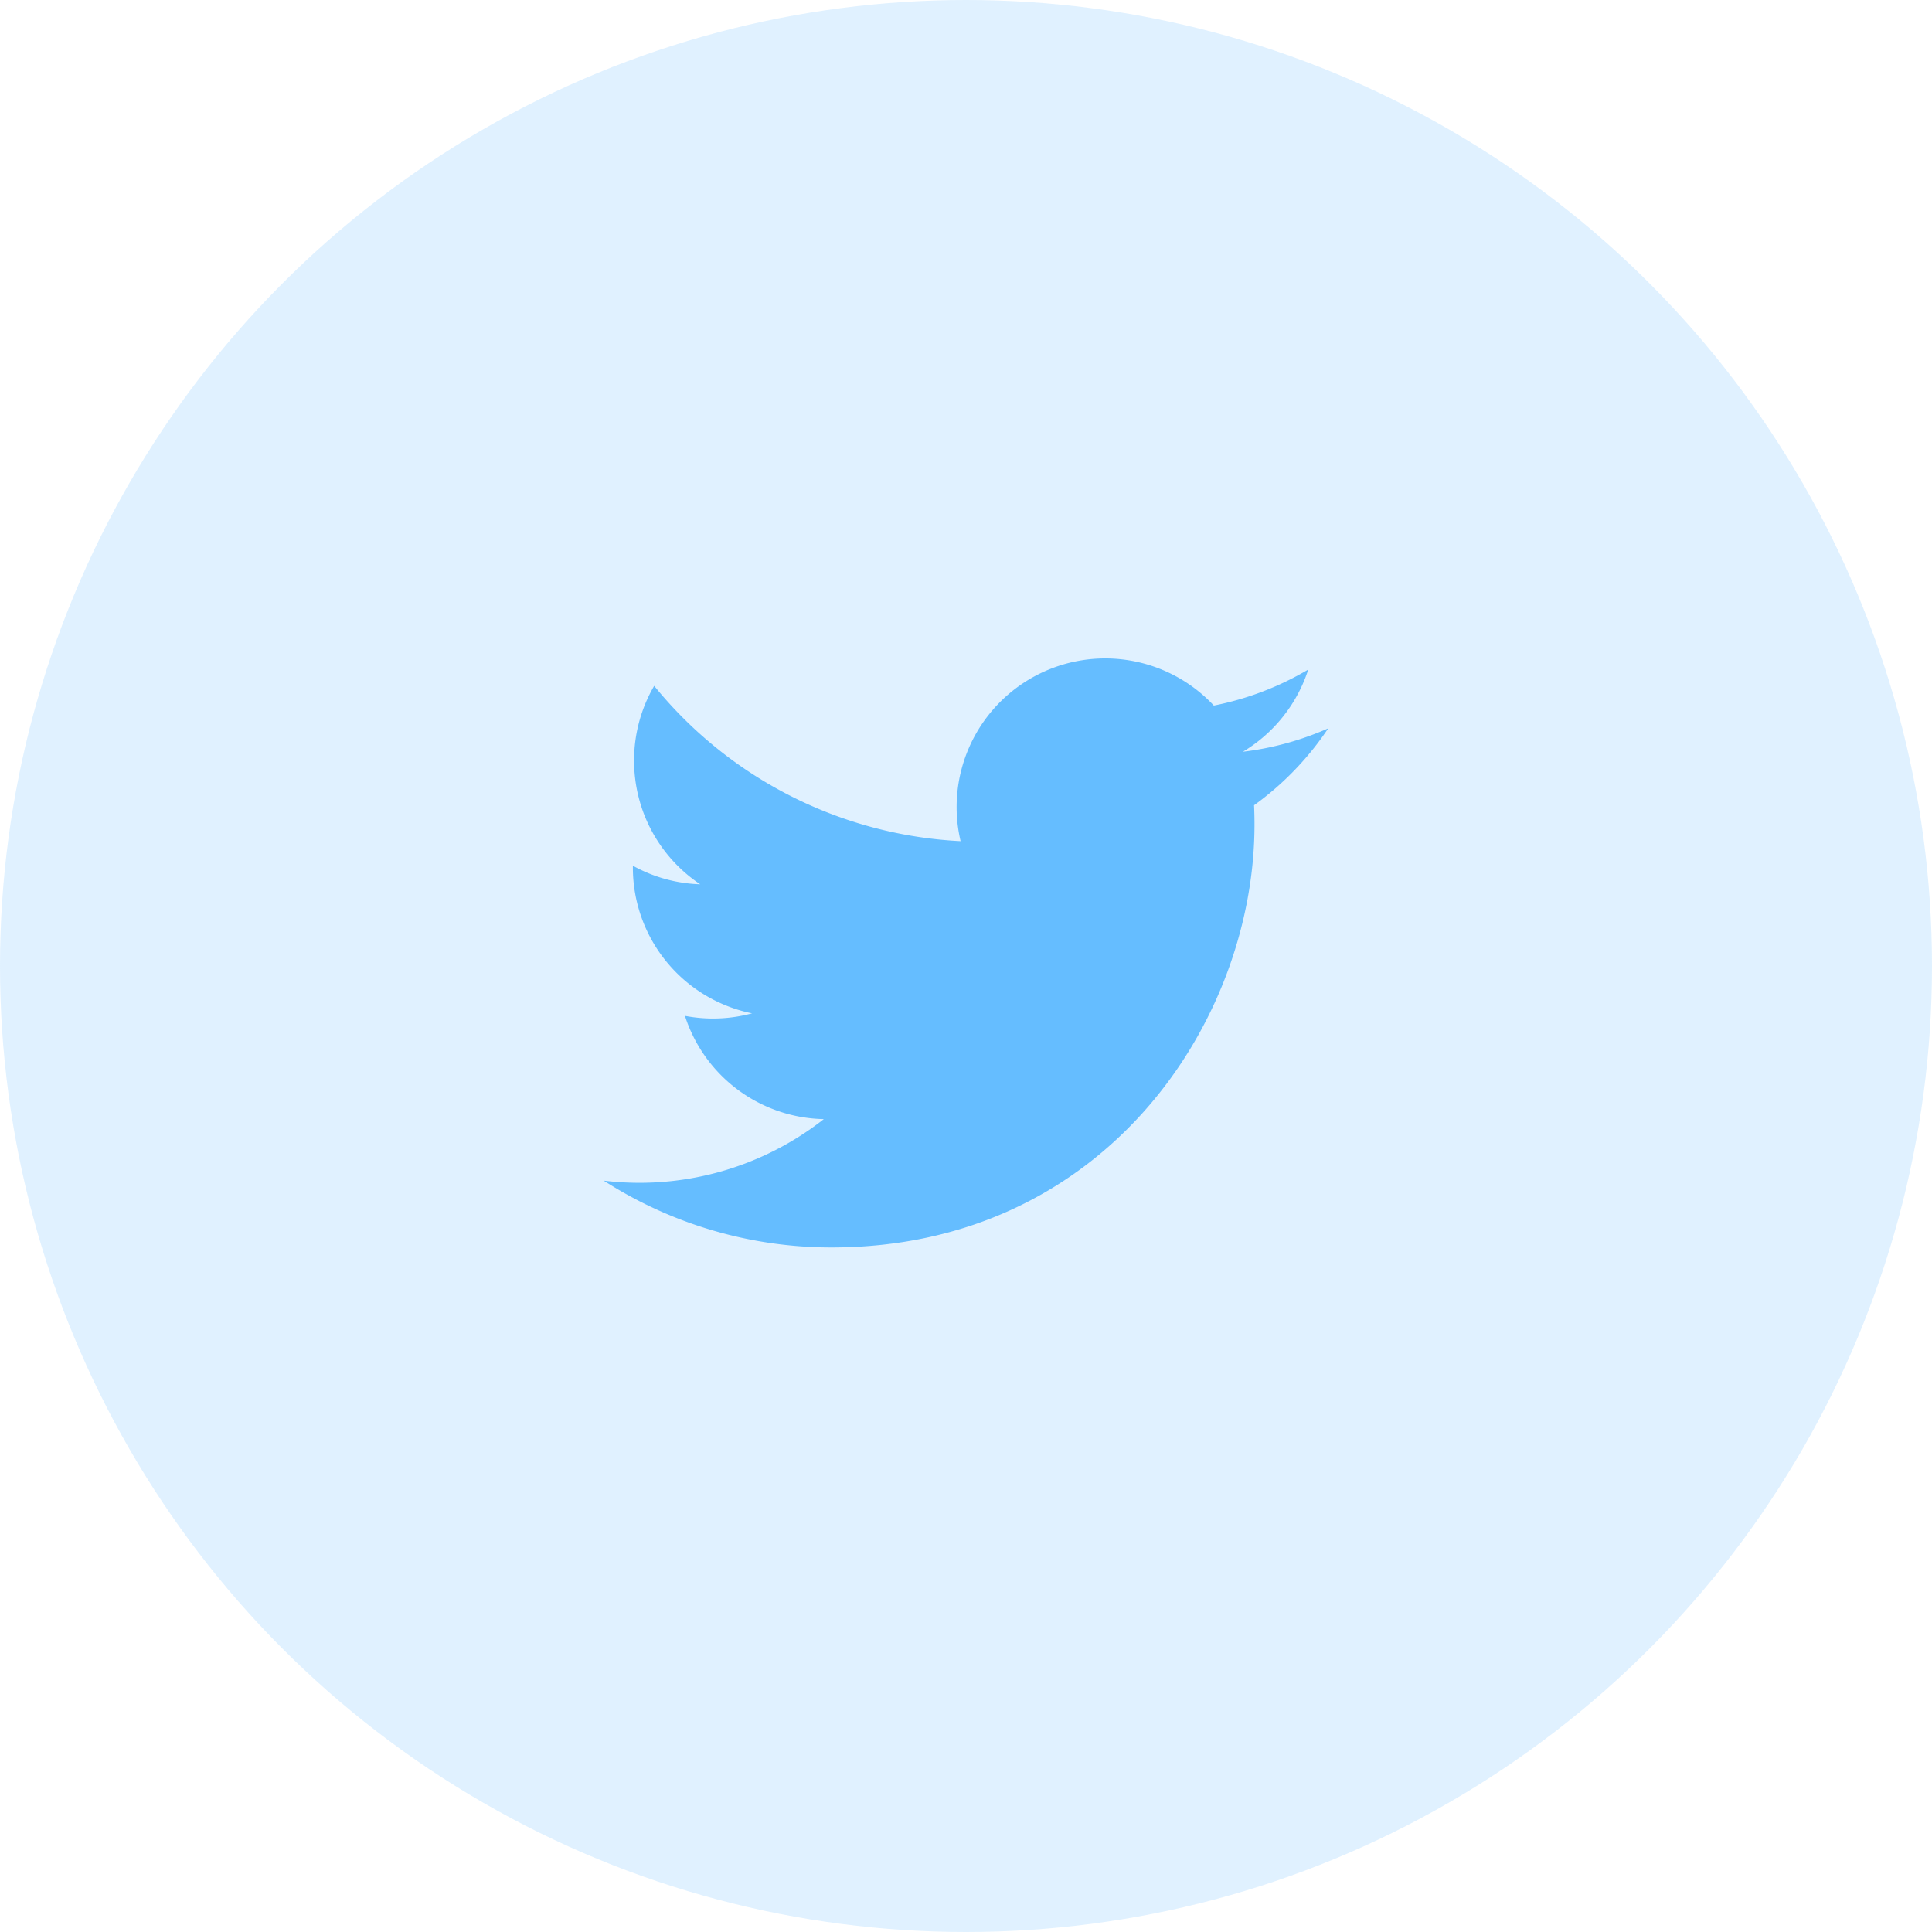
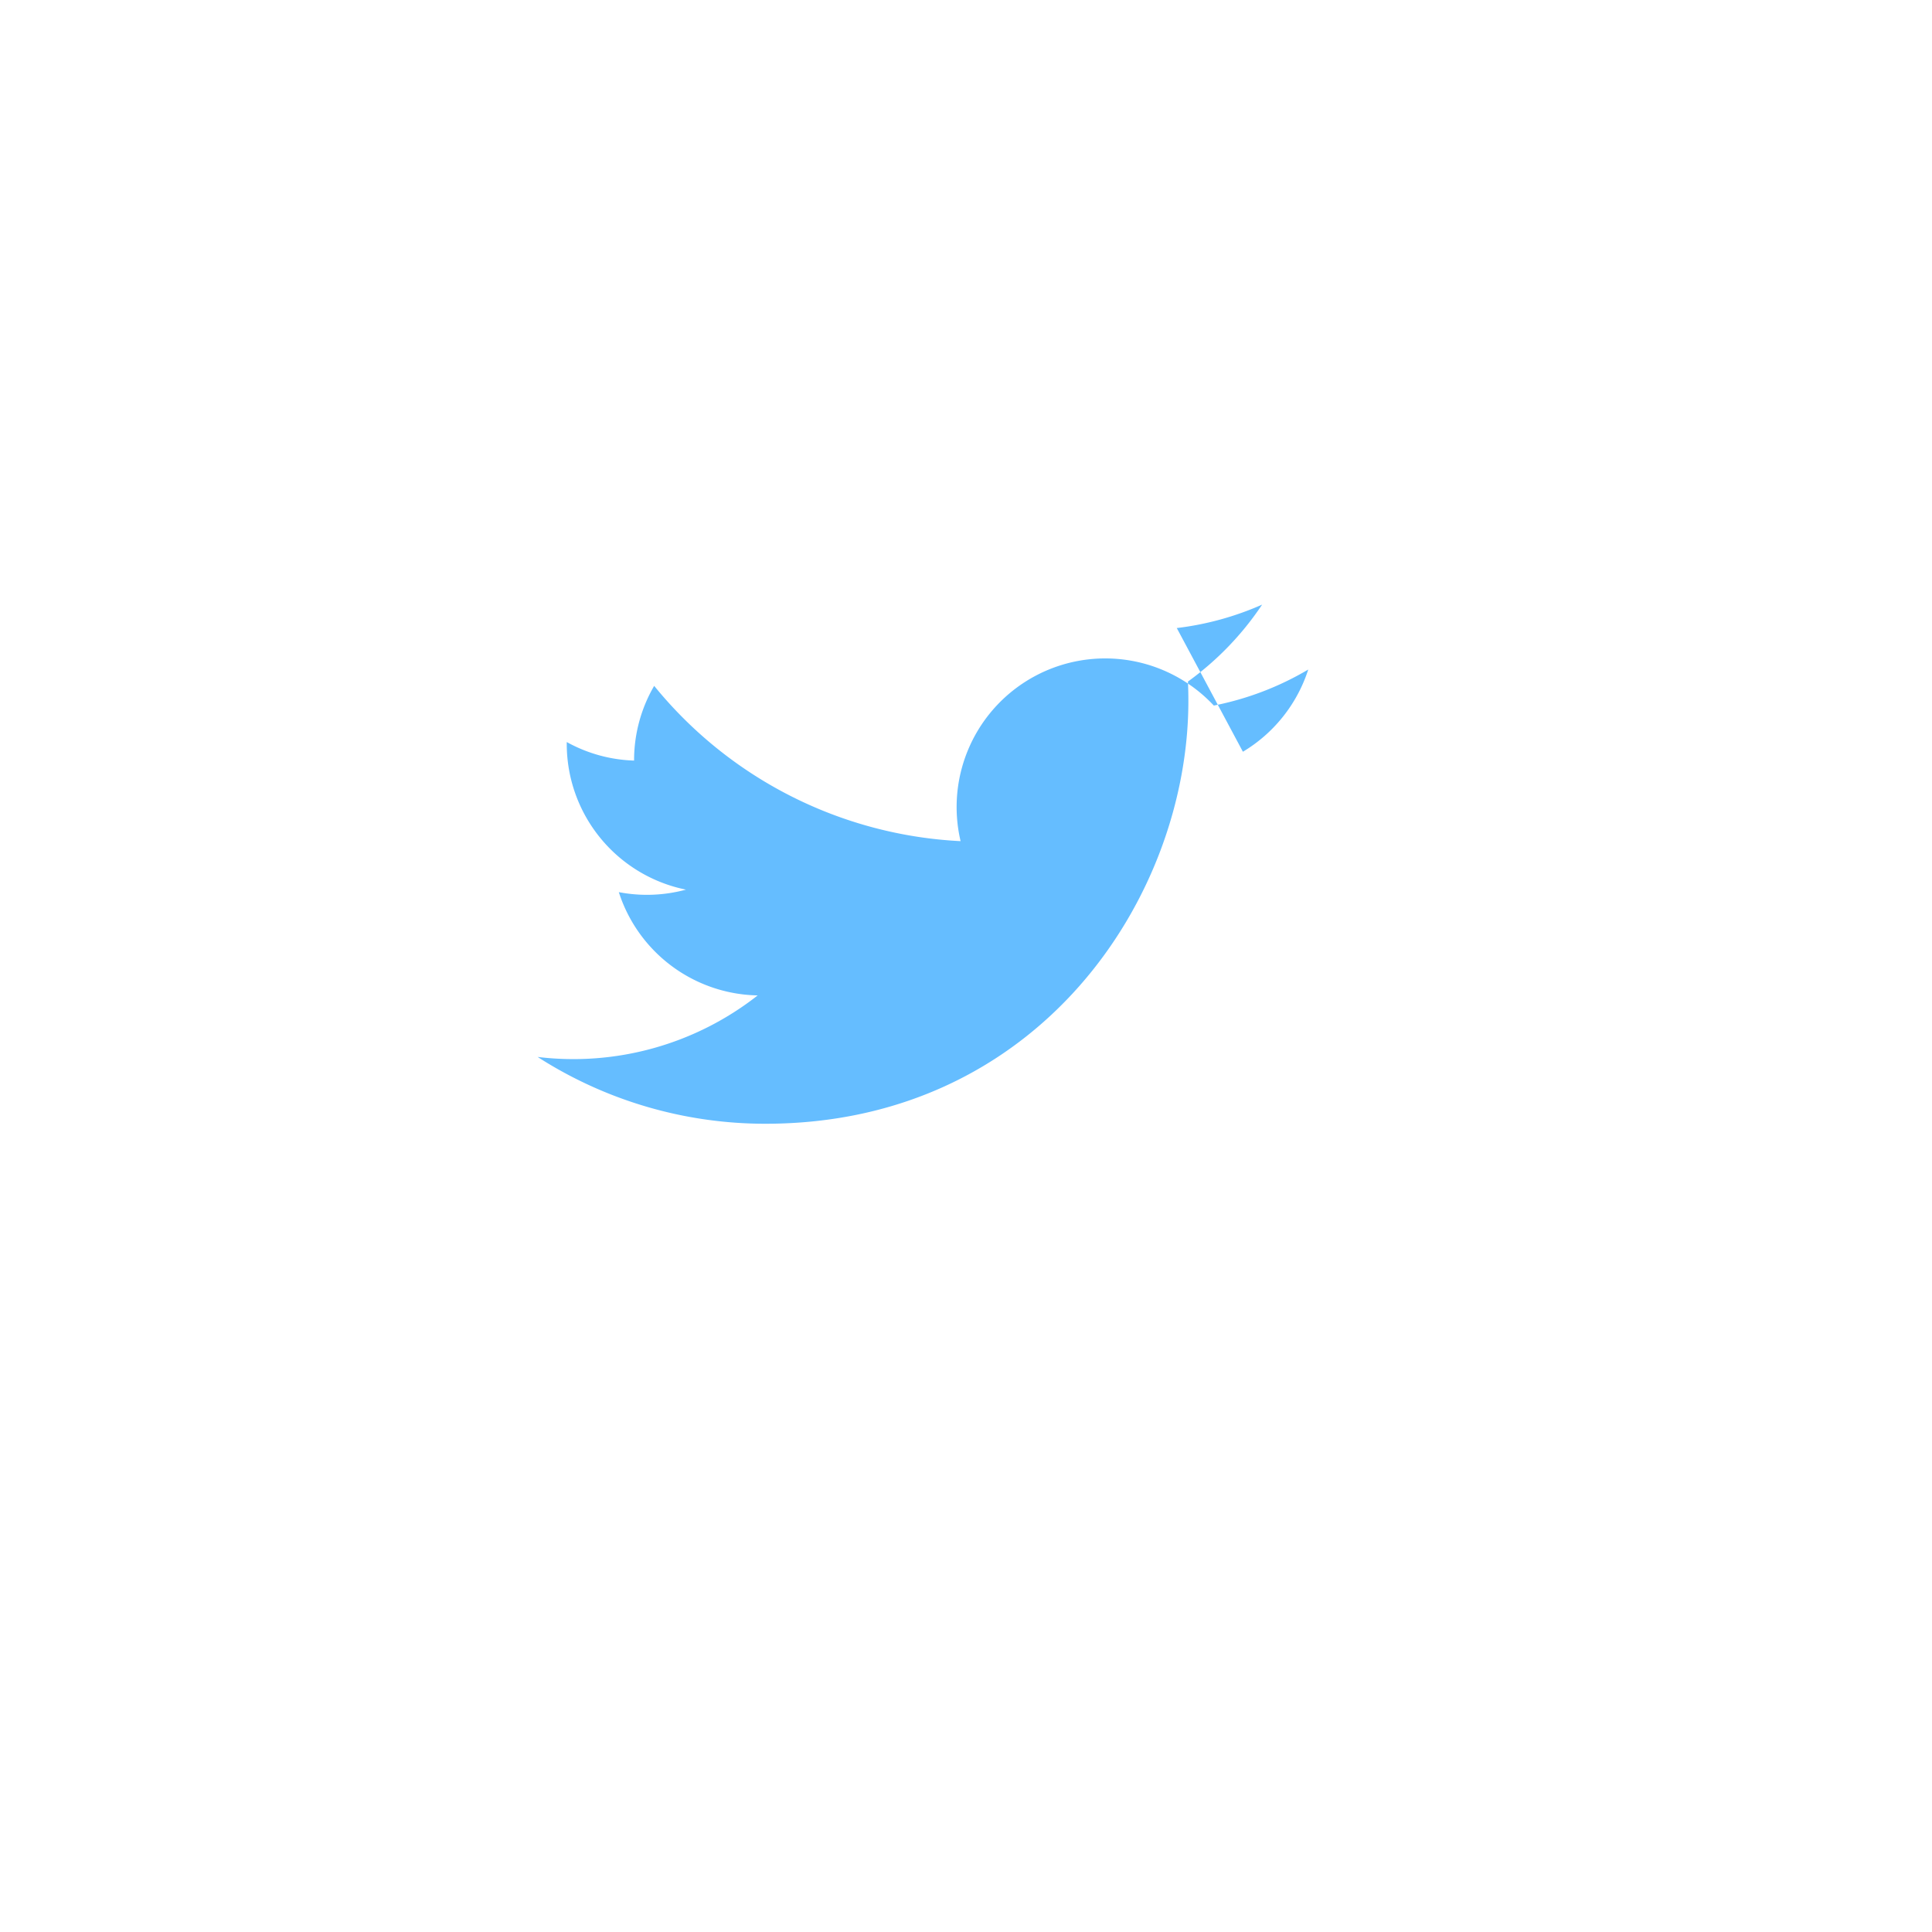
<svg xmlns="http://www.w3.org/2000/svg" width="40" height="40">
  <g fill="#65BDFF" fill-rule="evenodd">
-     <circle cx="20" cy="20" r="20" fill-opacity=".2" />
-     <path d="M25.733 15.564a3.087 3.087 0 0 0 1.353-1.702 6.184 6.184 0 0 1-1.955.746 3.077 3.077 0 0 0-5.243 2.807 8.736 8.736 0 0 1-6.344-3.215 3.06 3.06 0 0 0-.416 1.547c0 1.067.543 2.01 1.369 2.561a3.066 3.066 0 0 1-1.394-.384v.038a3.08 3.08 0 0 0 2.468 3.018 3.092 3.092 0 0 1-1.39.052 3.081 3.081 0 0 0 2.875 2.138 6.176 6.176 0 0 1-4.556 1.274 8.713 8.713 0 0 0 4.717 1.383c5.66 0 8.756-4.69 8.756-8.756 0-.134-.003-.267-.009-.399a6.222 6.222 0 0 0 1.536-1.593 6.167 6.167 0 0 1-1.767.485z" />
+     <path d="M25.733 15.564a3.087 3.087 0 0 0 1.353-1.702 6.184 6.184 0 0 1-1.955.746 3.077 3.077 0 0 0-5.243 2.807 8.736 8.736 0 0 1-6.344-3.215 3.06 3.06 0 0 0-.416 1.547a3.066 3.066 0 0 1-1.394-.384v.038a3.08 3.08 0 0 0 2.468 3.018 3.092 3.092 0 0 1-1.39.052 3.081 3.081 0 0 0 2.875 2.138 6.176 6.176 0 0 1-4.556 1.274 8.713 8.713 0 0 0 4.717 1.383c5.66 0 8.756-4.69 8.756-8.756 0-.134-.003-.267-.009-.399a6.222 6.222 0 0 0 1.536-1.593 6.167 6.167 0 0 1-1.767.485z" />
  </g>
</svg>